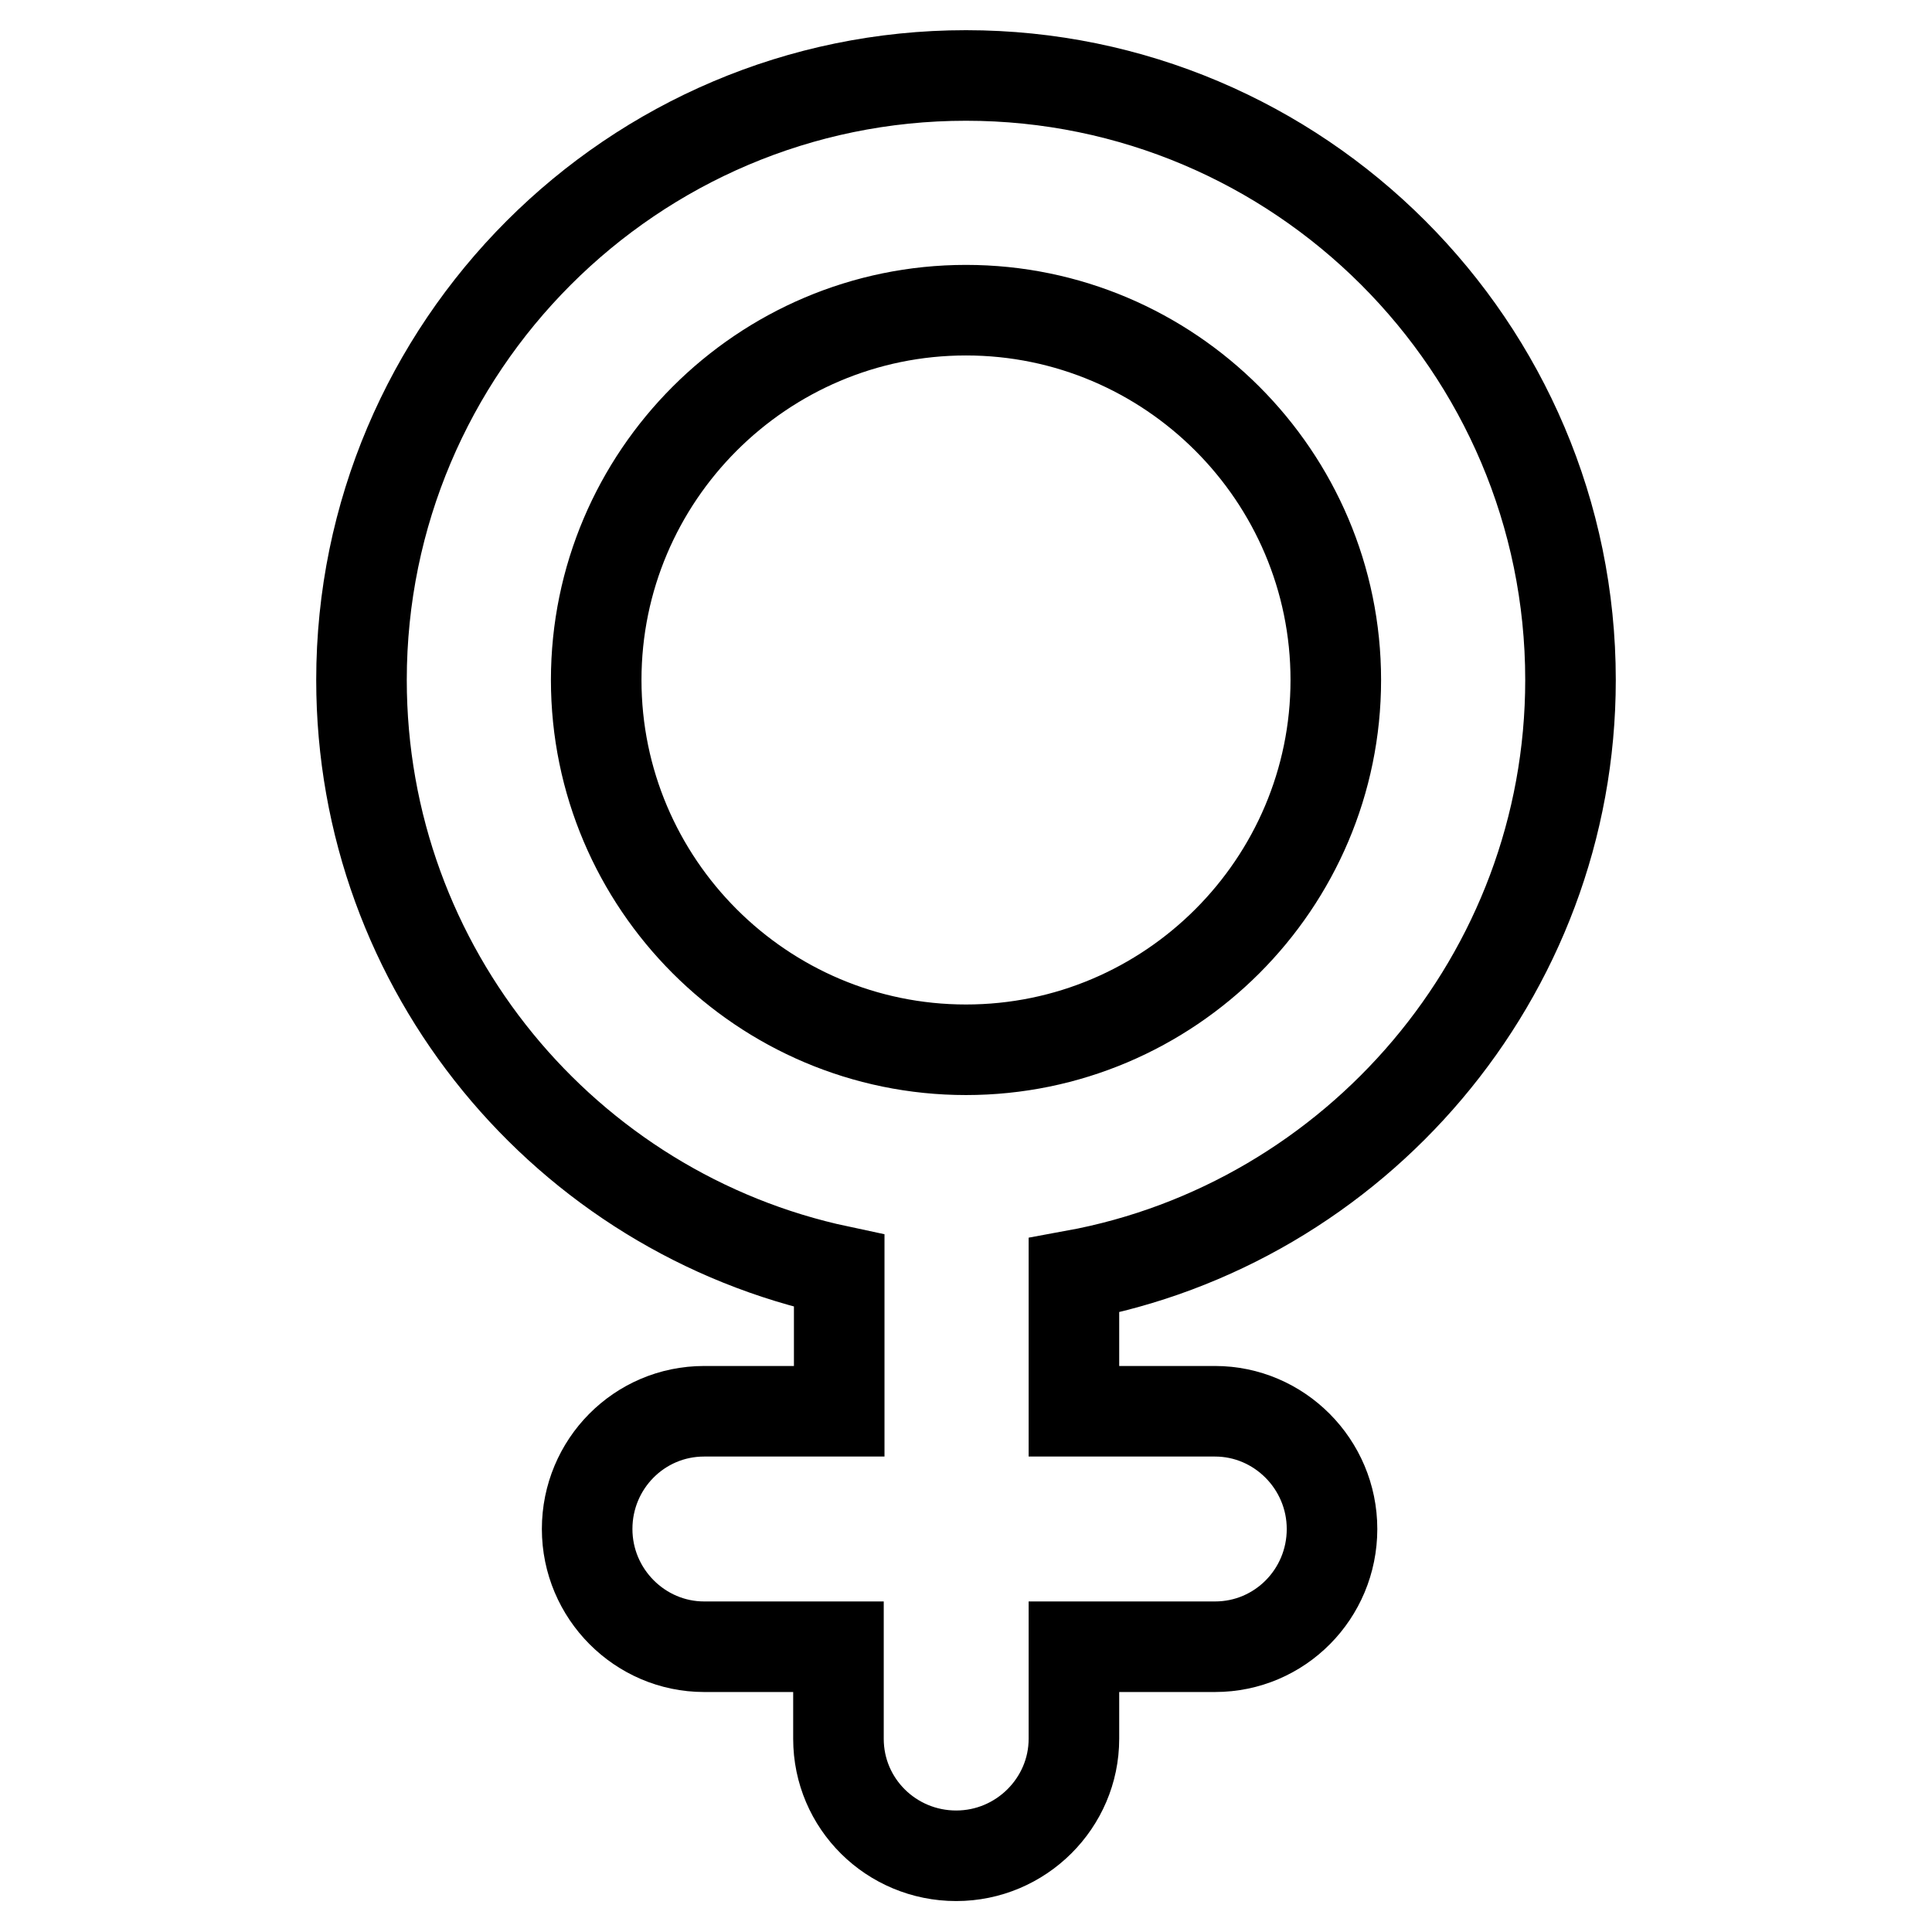
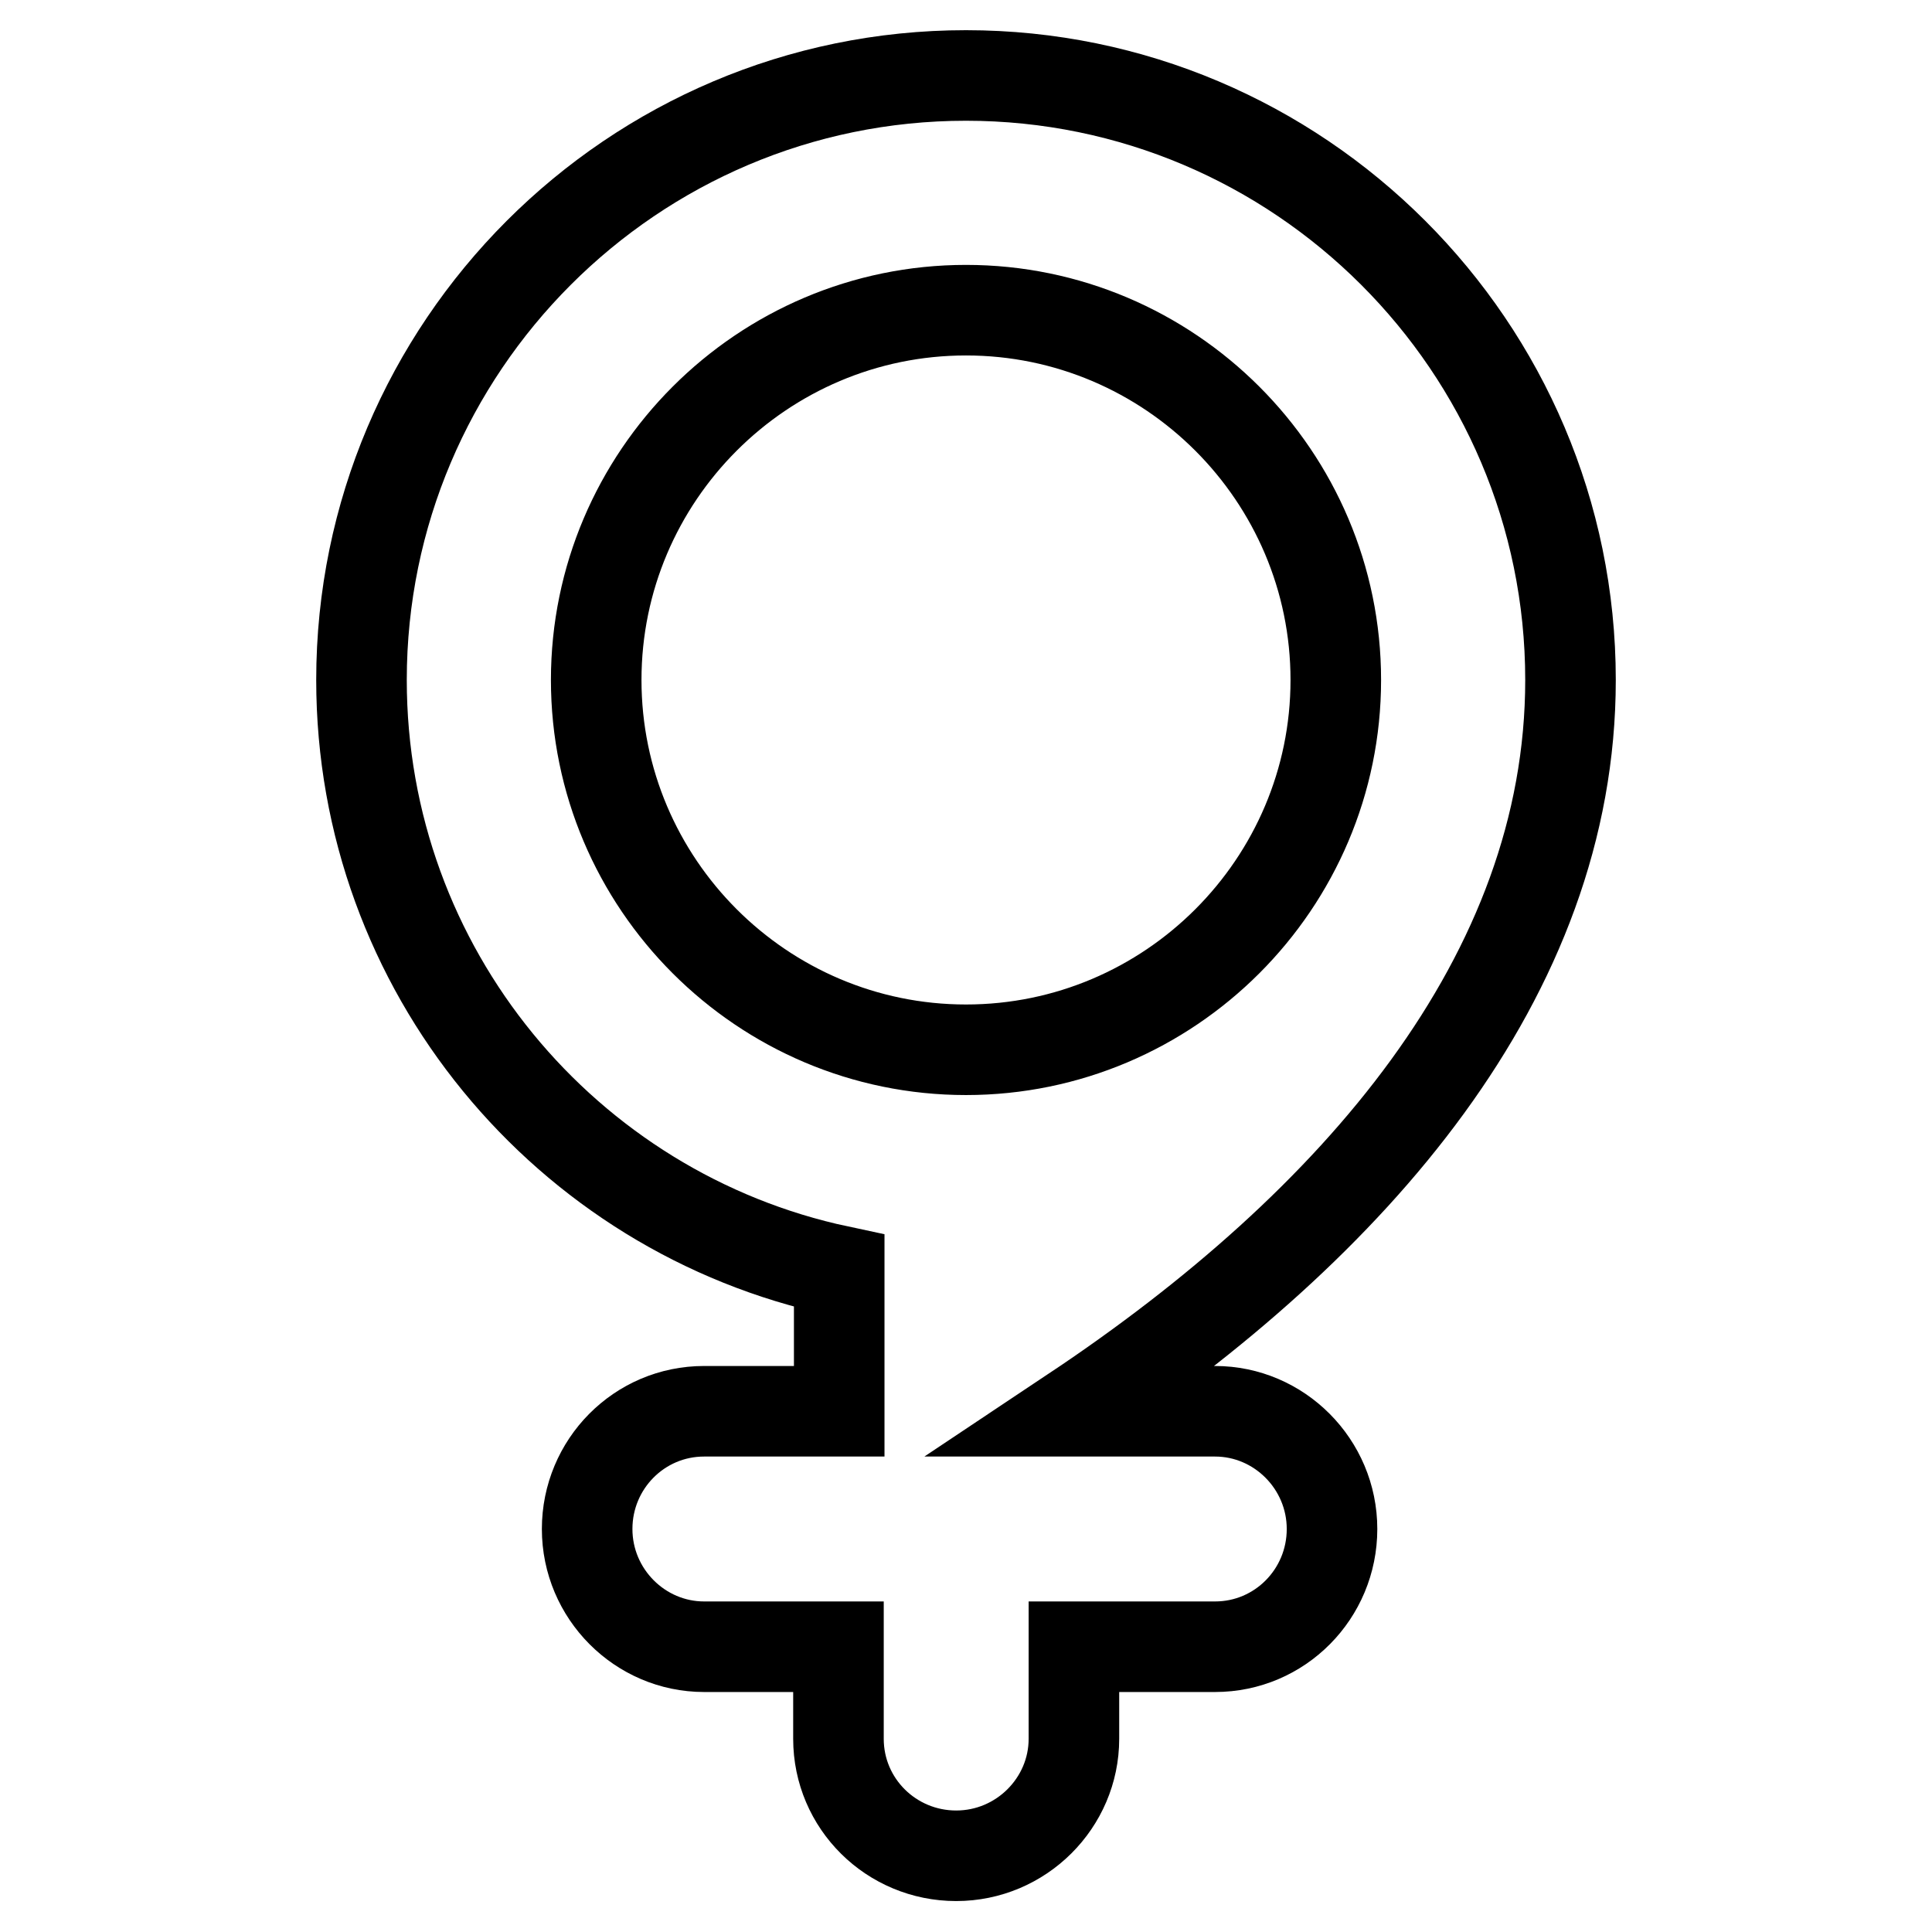
<svg xmlns="http://www.w3.org/2000/svg" version="1.1" x="0px" y="0px" viewBox="0 0 256 256" enable-background="new 0 0 256 256" xml:space="preserve">
  <g>
-     <path stroke-width="12" fill-opacity="0" stroke="#000000" d="M208.1,90.1c0-44.2-36-80.1-80.1-80.1c-44.2,0-80.1,36-80.1,80.1c0,38.4,27.1,70.6,63.3,78.3v18.6H93.3 c-8.6,0-15.5,7-15.5,15.6c0,8.6,7,15.6,15.5,15.6h17.8v12.2c0,8.6,7,15.5,15.6,15.5c8.6,0,15.6-7,15.6-15.5v-12.2h18.7 c8.6,0,15.5-7,15.5-15.6c0-8.6-7-15.6-15.5-15.6h-18.7V169C179.5,162.2,208.1,129.4,208.1,90.1z M79,90.1c0-27,22-49,49-49 c27,0,49,22,49,49c0,27-22,49-49,49C101,139.1,79,117.1,79,90.1z" />
+     <path stroke-width="12" fill-opacity="0" stroke="#000000" d="M208.1,90.1c0-44.2-36-80.1-80.1-80.1c-44.2,0-80.1,36-80.1,80.1c0,38.4,27.1,70.6,63.3,78.3v18.6H93.3 c-8.6,0-15.5,7-15.5,15.6c0,8.6,7,15.6,15.5,15.6h17.8v12.2c0,8.6,7,15.5,15.6,15.5c8.6,0,15.6-7,15.6-15.5v-12.2h18.7 c8.6,0,15.5-7,15.5-15.6c0-8.6-7-15.6-15.5-15.6h-18.7C179.5,162.2,208.1,129.4,208.1,90.1z M79,90.1c0-27,22-49,49-49 c27,0,49,22,49,49c0,27-22,49-49,49C101,139.1,79,117.1,79,90.1z" />
  </g>
</svg>